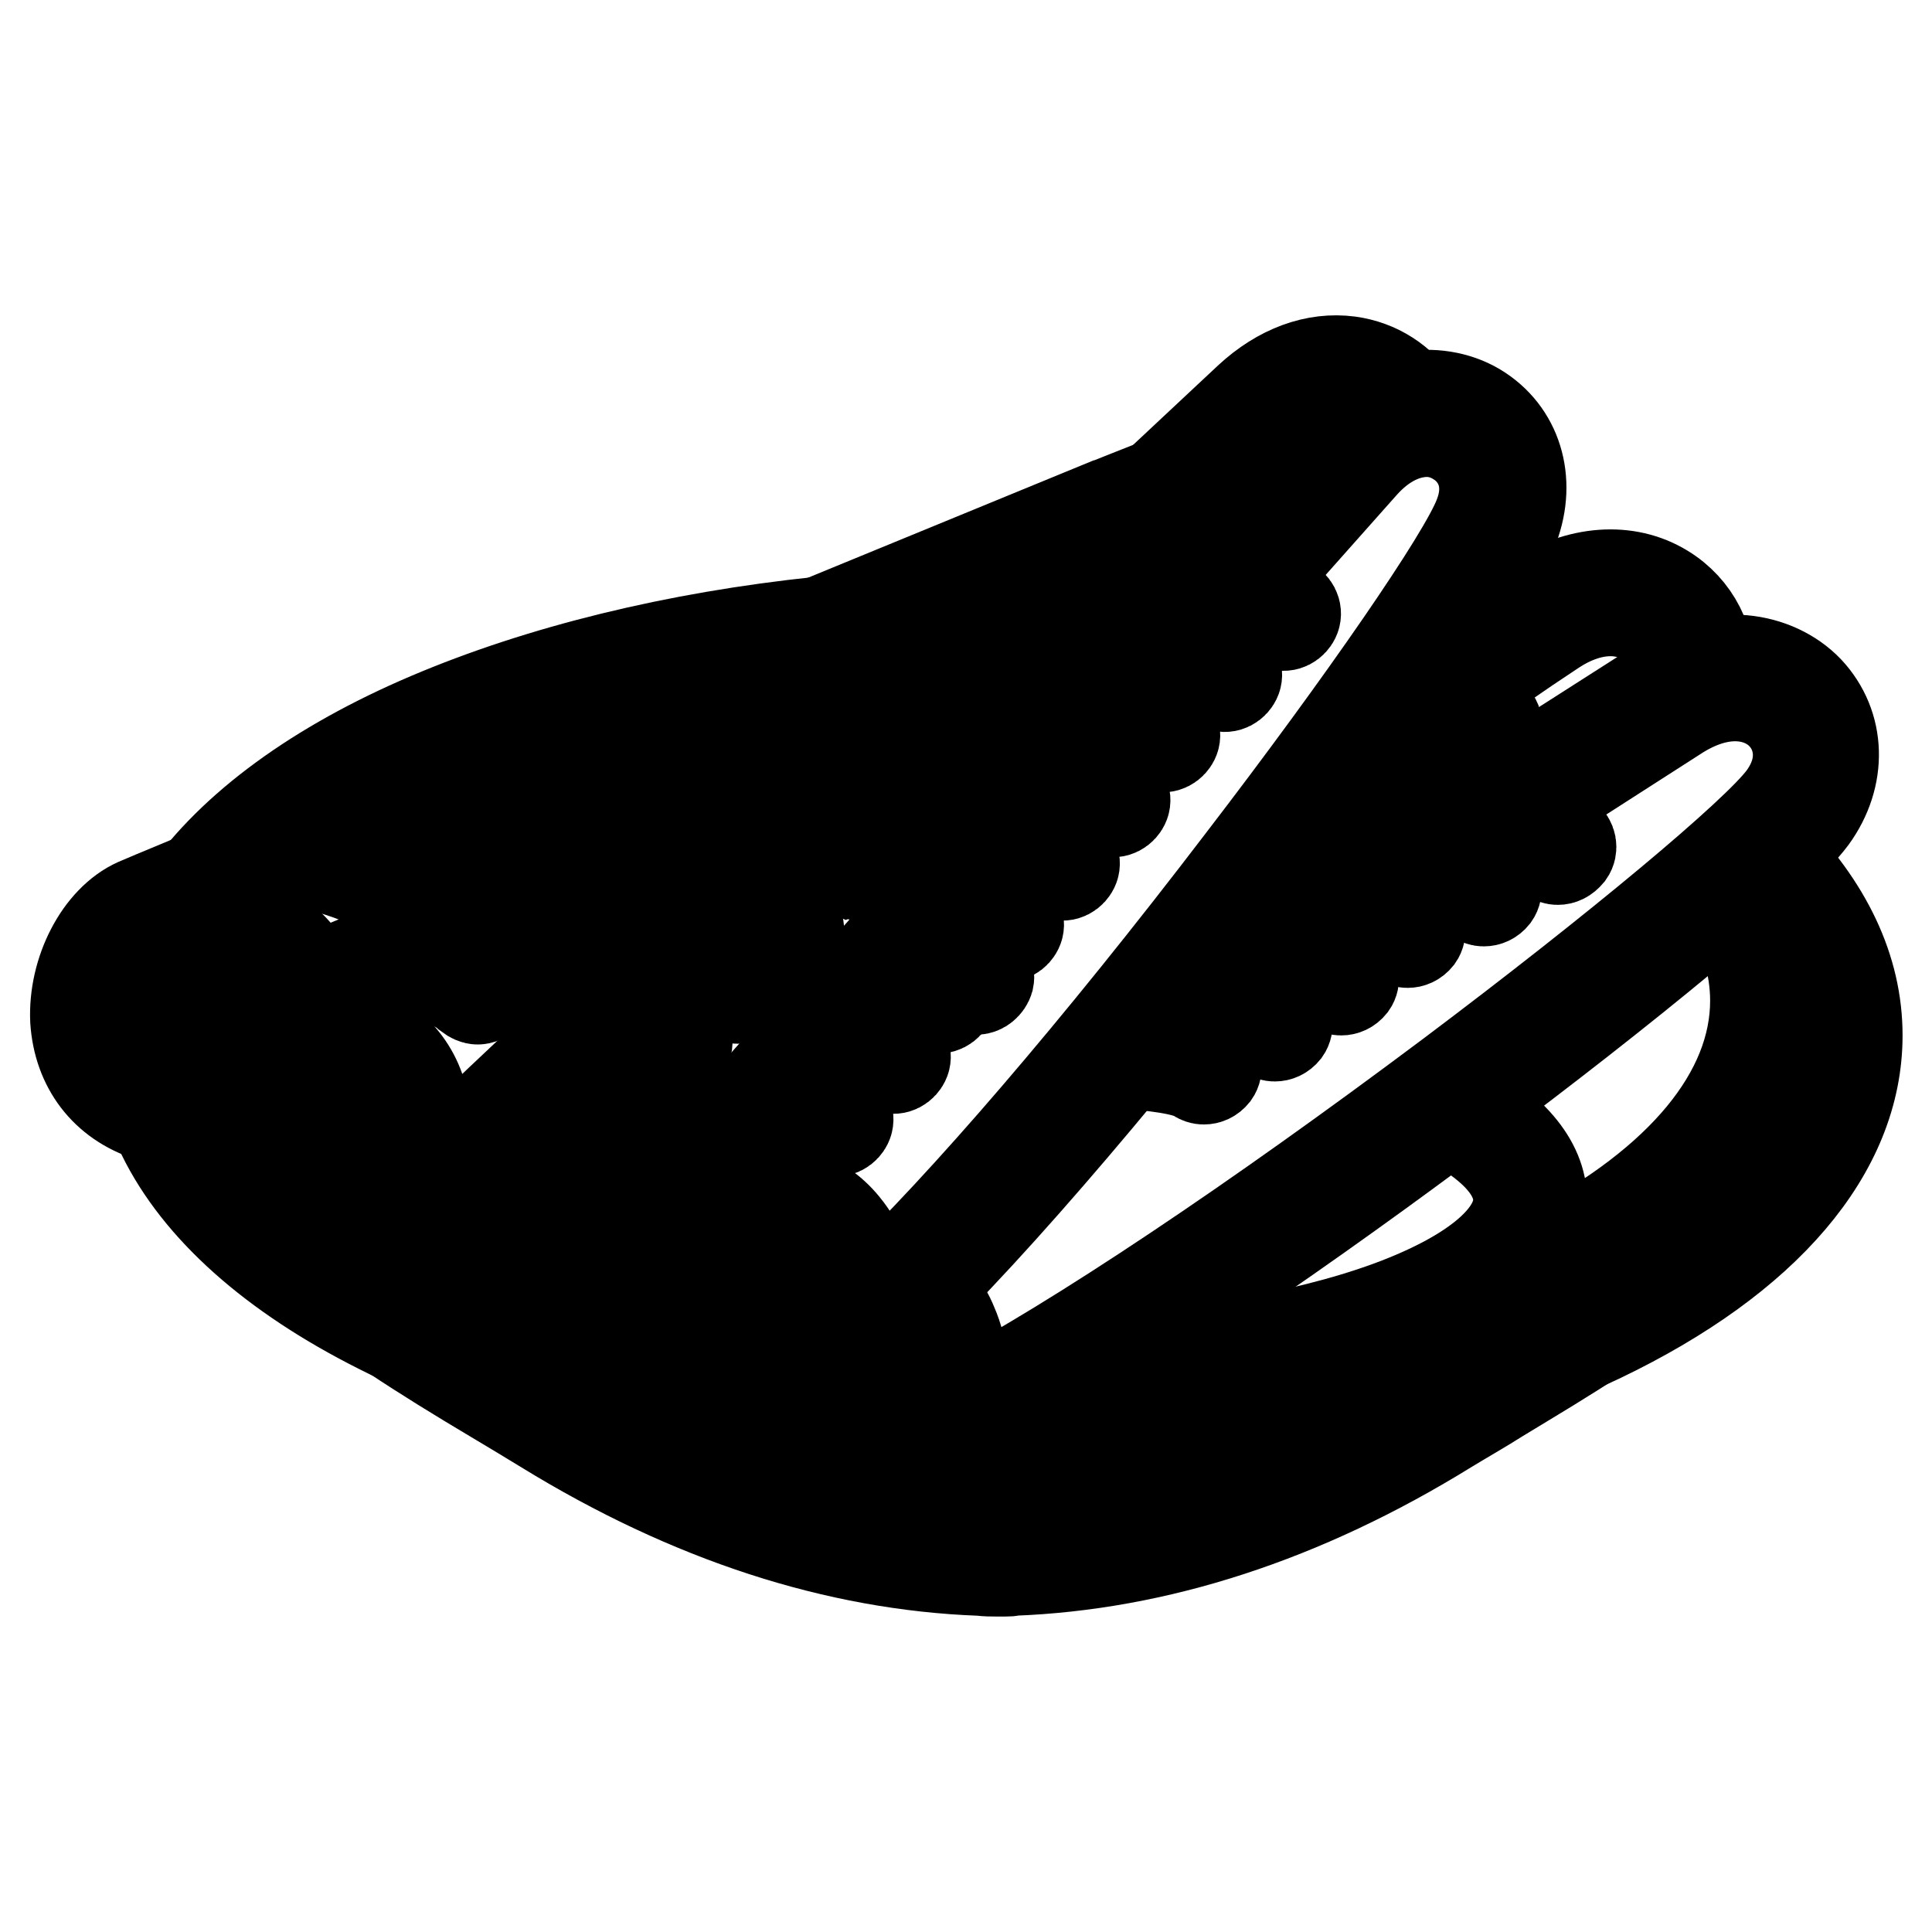
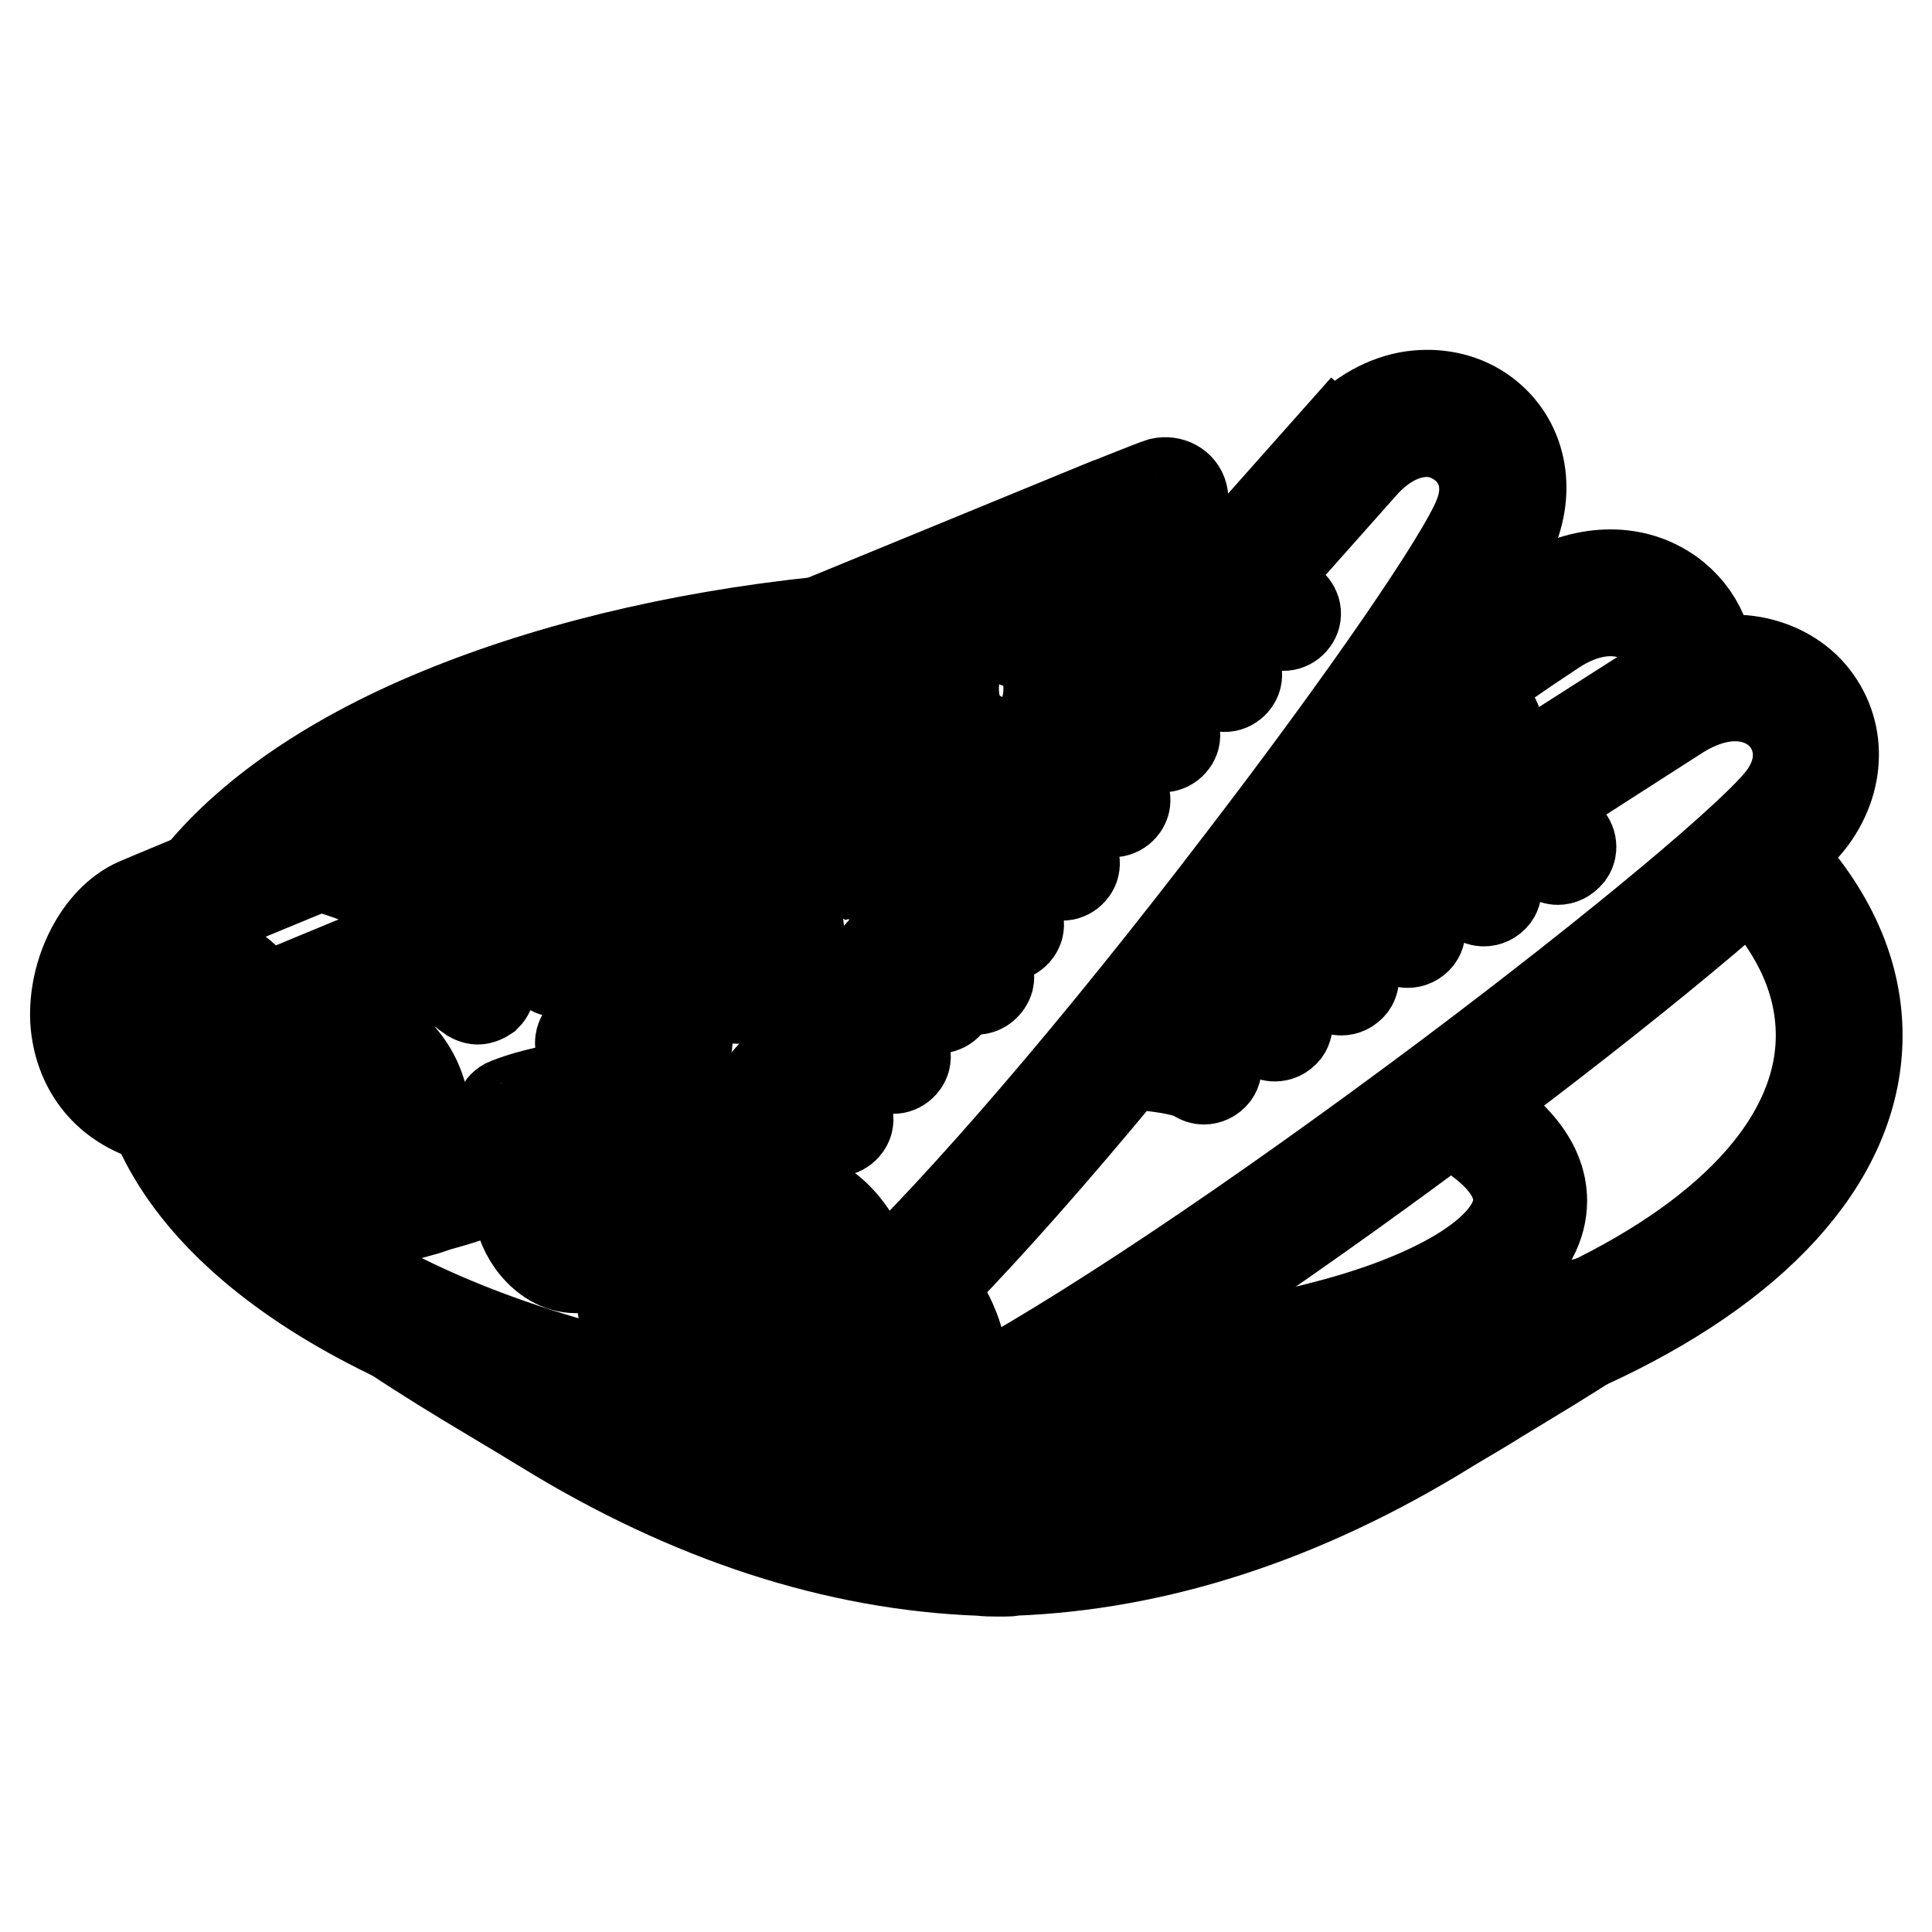
<svg xmlns="http://www.w3.org/2000/svg" version="1.1" x="0px" y="0px" viewBox="0 0 256 256" enable-background="new 0 0 256 256" xml:space="preserve">
  <g>
    <path stroke-width="12" fill-opacity="0" stroke="#000000" d="M129.4,131.1c-0.1,0-0.2,0-0.3,0c-0.8-0.2-1.7-0.3-2.6-0.5c-0.9-0.2-1.4-1-1.3-1.9c0.2-0.9,1-1.4,1.9-1.3 c0.9,0.2,1.8,0.3,2.7,0.5c0.8,0.2,1.4,1,1.2,1.9C130.8,130.5,130.1,131.1,129.4,131.1L129.4,131.1z M133.2,208.2h-1.1 c-0.7,0-1.4,0-2.2-0.1c-19.1-0.7-38.5-7-57.7-18.8c-2.3-1.4-4.6-2.8-6.8-4.1c-4.7-2.8-9.1-5.5-13.3-8.3c-1.1-0.7-1.4-2.2-0.7-3.3 c0.7-1.1,2.2-1.4,3.3-0.7c4.1,2.8,8.5,5.4,13.1,8.2c2.2,1.4,4.6,2.7,6.9,4.2c18.4,11.4,37.1,17.5,55.4,18.1c0.1,0,0.1,0,0.2,0 c0.2,0,0.4,0,0.6,0h2.2c0.2,0,0.4,0,0.6,0c0.1,0,0.1,0,0.2,0c18.3-0.6,37-6.7,55.4-18.1c2.3-1.4,4.6-2.8,6.9-4.2 c4.6-2.8,8.9-5.4,13-8.1c1.1-0.7,2.6-0.5,3.3,0.7c0.7,1.1,0.5,2.6-0.7,3.3c-4.2,2.8-8.6,5.4-13.2,8.2c-2.2,1.4-4.5,2.7-6.8,4.1 c-19.1,11.8-38.5,18.1-57.7,18.8C133.9,208.2,133.6,208.2,133.2,208.2L133.2,208.2z" />
    <path stroke-width="12" fill-opacity="0" stroke="#000000" d="M132.1,193c-1.6,0-7.2,0-8.6-0.1c-1.3,0-2.4-1.1-2.3-2.4c0-1.3,1.1-2.4,2.4-2.3c1.5,0,7,0.1,8.6,0.1 c29.4,0,57-5.5,77.8-15.4c20.2-9.7,31.3-22.4,31.3-35.7c0-7.5-3.4-14.7-10.3-21.5c-0.9-0.9-0.9-2.4,0-3.4c0.9-0.9,2.4-0.9,3.4,0 c7.7,7.7,11.7,16.1,11.7,24.9c0,15.3-12.1,29.5-34,40C190.6,187.4,162.2,193,132.1,193z M26.4,122.5c-0.5,0-1-0.1-1.4-0.4 c-1.1-0.7-1.4-2.3-0.6-3.3c6.4-9.2,17.6-17.4,32.4-23.7c14.8-6.3,32.7-10.7,51.9-12.7c1.3-0.1,2.5,0.8,2.6,2.1s-0.8,2.5-2.1,2.6 c-37.8,3.8-68.8,17-80.9,34.4C27.9,122.1,27.2,122.5,26.4,122.5z M96.8,190.2c-0.1,0-0.3,0-0.4,0c-18.7-3-35.5-8.4-48.7-15.5 c-13.6-7.3-22.9-16.3-27-26.1c-0.2-0.4-0.3-0.8-0.5-1.3c-0.5-1.2,0.2-2.6,1.4-3.1c1.2-0.5,2.6,0.2,3.1,1.4c0.1,0.4,0.3,0.7,0.4,1.1 c3.7,8.7,12.3,16.9,24.9,23.7c12.7,6.9,29.1,12.1,47.2,15c1.3,0.2,2.2,1.4,2,2.7C98.9,189.4,97.9,190.2,96.8,190.2z" />
-     <path stroke-width="12" fill-opacity="0" stroke="#000000" d="M137.2,186.5c-1.3,0-2.3-1-2.4-2.3c0-1.3,1-2.4,2.3-2.5c25.9-0.8,50.1-6.4,68.1-15.8 c17.6-9.2,27.4-21,27.4-33.3c0-4.6-1.4-9.2-4-13.7c-0.7-1.1-0.3-2.6,0.8-3.3c1.1-0.7,2.6-0.3,3.3,0.8c3.1,5.2,4.7,10.6,4.7,16.1 c0,14.1-10.6,27.4-30,37.5C188.8,179.9,163.9,185.7,137.2,186.5L137.2,186.5z M190.1,92.6c-0.3,0-0.5-0.1-0.8-0.1 c-1-0.3-2.1-0.7-3.2-1c-1.2-0.4-2-1.7-1.6-3c0.4-1.2,1.8-2,3-1.6c1.1,0.3,2.2,0.7,3.3,1.1c1.2,0.4,1.9,1.8,1.5,3 C192,91.9,191.1,92.6,190.1,92.6L190.1,92.6z M86.1,181.6c-0.2,0-0.4,0-0.6-0.1c-15.9-4.2-30.3-10.8-40.7-18.8 c-1-0.8-1.2-2.3-0.5-3.3s2.3-1.2,3.3-0.5c9.9,7.6,23.7,14,39,18c1.3,0.3,2,1.6,1.7,2.9C88.1,180.8,87.1,181.6,86.1,181.6 L86.1,181.6z" />
    <path stroke-width="12" fill-opacity="0" stroke="#000000" d="M139.8,183.6c-0.8,0-1.6-0.7-1.6-1.5c0-0.9,0.7-1.6,1.5-1.6c17.1-0.6,32.8-3.2,44.3-7.4 c10.9-4,17.2-9.1,17.2-14.1c0-4.8-5.5-8.6-10.2-11c-0.8-0.4-1.1-1.4-0.7-2.1c0.4-0.8,1.4-1.1,2.1-0.7c7.8,4,11.9,8.8,11.9,13.9 c0,6.6-6.7,12.5-19.3,17.1C173.3,180.3,157.2,183,139.8,183.6L139.8,183.6L139.8,183.6z M20.5,148c-0.2,0-0.5,0-0.7-0.1 c-5.9-1.9-9.4-6.6-9.8-12.7c-0.3-6.5,3.2-13.3,8.1-15.5C23.3,117.4,136.4,71,146.1,67c0.1,0,6.7-2.7,7.7-3c1.3-0.3,2.6,0.4,2.9,1.6 s-0.4,2.6-1.6,2.9c-0.7,0.2-6.1,2.4-7.2,2.8c-9.3,3.8-122.8,50.4-127.8,52.6c-3.1,1.4-5.5,6.4-5.3,10.9c0.2,2.9,1.4,6.7,6.5,8.4 c1.2,0.4,1.9,1.8,1.5,3C22.5,147.4,21.5,148,20.5,148L20.5,148z" />
-     <path stroke-width="12" fill-opacity="0" stroke="#000000" d="M40.5,133.7c-0.7,0-1.4-0.5-1.5-1.2c-2.3-10.1-17.5-9.7-17.7-9.7c-0.9,0-1.6-0.7-1.6-1.5s0.7-1.6,1.5-1.6 c0.2,0,4.5-0.1,9.2,1.2c6.5,1.9,10.5,5.7,11.7,10.9c0.2,0.8-0.3,1.7-1.2,1.9C40.8,133.7,40.7,133.7,40.5,133.7z" />
    <path stroke-width="12" fill-opacity="0" stroke="#000000" d="M23.9,143.5c-2.9,0-5.4-2.1-6.3-5.6c-1-3.8,0.2-8.6,4.4-10c3.6-1.1,6.6-0.9,9,0.6c3.8,2.4,4.6,7.1,4.6,7.3 c0.1,0.9-0.5,1.7-1.3,1.8c-0.9,0.1-1.7-0.5-1.8-1.3c0,0-0.6-3.5-3.2-5.1c-1.6-1-3.7-1.1-6.3-0.3c-2.4,0.7-2.9,3.7-2.3,6.1 c0.2,0.6,1.2,3.8,4,3.2c2.5-0.6,3.5-1.3,3.7-1.8c0.1-0.6-0.7-1.6-1.2-2c-0.7-0.6-0.8-1.6-0.2-2.2c0.6-0.7,1.6-0.8,2.2-0.2 c0.3,0.2,2.9,2.5,2.2,5.1c-0.5,2-2.5,3.4-6,4.2C24.9,143.5,24.4,143.5,23.9,143.5L23.9,143.5z" />
    <path stroke-width="12" fill-opacity="0" stroke="#000000" d="M41.2,162.9c-11.2,0-15-5.9-16.2-9.2c-2.8-7.3,0.8-17.2,7.2-20.1c3.4-1.5,53.6-22.2,83.2-34.3 c1.2-0.5,2.6,0.1,3.1,1.3c0.5,1.2-0.1,2.6-1.3,3.1c-29.6,12.2-79.8,32.8-83.1,34.3c-3.7,1.7-6.7,8.8-4.7,14 c2.5,6.6,11.9,7.9,25.7,3.6c0.7-0.2,1.5-0.5,2.3-0.7c1.3-0.4,2.7-0.8,3.8-1.2c1.2-0.4,2.6,0.2,3.1,1.5c0.4,1.2-0.2,2.6-1.5,3.1 c-1.3,0.5-2.7,0.9-4.1,1.3c-0.8,0.2-1.6,0.5-2.2,0.7C50.3,162.1,45.3,162.9,41.2,162.9L41.2,162.9z" />
    <path stroke-width="12" fill-opacity="0" stroke="#000000" d="M44.3,161.9c-0.7,0-1.4-0.5-1.5-1.2c-0.2-0.8,0.3-1.7,1.2-1.9c0.5-0.1,11.3-2.7,9-12.4 c-2.3-10-17.5-9.7-17.7-9.7h-0.1c-0.8,0-1.6-0.7-1.6-1.5c0-0.9,0.7-1.6,1.5-1.6c0.2,0,4.5-0.1,9.2,1.2c6.5,1.9,10.5,5.7,11.7,10.9 c0.8,3.6,0.4,6.8-1.4,9.5c-3.2,5.1-9.8,6.7-10.1,6.8C44.5,161.9,44.4,161.9,44.3,161.9z" />
    <path stroke-width="12" fill-opacity="0" stroke="#000000" d="M38,157.4c-2.9,0-5.4-2.1-6.3-5.6c-1-3.8,0.2-8.6,4.4-10c3.6-1.1,6.6-0.9,9,0.6c3.8,2.4,4.6,7.1,4.6,7.3 c0.1,0.9-0.5,1.7-1.3,1.8c-0.9,0.1-1.7-0.5-1.8-1.3c0,0-0.6-3.5-3.2-5.1c-1.6-1-3.7-1.1-6.3-0.3c-2.4,0.7-2.9,3.7-2.3,6.1 c0.2,0.6,1.2,3.8,4,3.2c2.5-0.6,3.5-1.3,3.7-1.8c0.1-0.5-0.6-1.5-1.2-2c-0.7-0.6-0.8-1.6-0.2-2.2s1.6-0.8,2.2-0.2 c0.3,0.2,2.9,2.5,2.2,5.1c-0.5,2-2.5,3.4-6,4.2C38.9,157.4,38.4,157.4,38,157.4L38,157.4z M181.9,99c-0.8,0-1.6-0.4-2-1.1 c-0.7-1.1-0.4-2.6,0.7-3.3c8-5.1,14.9-9.9,19.1-12.8c1.9-1.3,3.1-2.1,3.7-2.5c5.8-3.7,12.2-4.2,17.1-1.2c4.1,2.5,6.4,7,6,11.8 c-0.1,1.3-1.3,2.3-2.6,2.2c-1.3-0.1-2.3-1.3-2.2-2.6c0.3-3-1.2-5.8-3.7-7.3c-3.3-2-7.7-1.6-12,1.2c-0.6,0.4-1.8,1.2-3.6,2.4 c-4.2,2.9-11.2,7.7-19.2,12.8C182.8,98.8,182.3,99,181.9,99z" />
    <path stroke-width="12" fill-opacity="0" stroke="#000000" d="M108.5,196.7c-2.8,0-5.3-0.6-7.5-1.7c-3.8-1.9-6.2-5.6-6.8-10.3c-0.2-1.3,0.7-2.5,2-2.7 c1.3-0.2,2.5,0.7,2.7,2c0.3,2.2,1.3,5.1,4.3,6.7c4.8,2.5,13.3,0.7,24-4.9c15.4-8.1,39-23.9,64.9-43.3 c22.1-16.6,40.7-32.1,44.2-36.9c3.2-4.4,2-8.6-0.1-10.8c-2.4-2.6-7.4-4.1-13.7-0.2c-3.6,2.3-31.1,20-59.2,37.9 c-2.3,1.5-4.8,3.1-7.3,4.6c-2.4,1.5-4.9,3.1-7.2,4.6c-1.1,0.7-2.6,0.4-3.3-0.7c-0.7-1.1-0.4-2.6,0.7-3.3c2.3-1.5,4.8-3.1,7.3-4.6 c2.4-1.5,4.9-3.1,7.2-4.6c28-18,55.6-35.6,59.2-37.9c3.7-2.3,7.5-3.4,11.1-3.1c3.3,0.3,6.4,1.7,8.6,4c4.3,4.6,4.5,11.4,0.5,16.9 c-4.5,6.1-25.9,23.5-45.2,37.9c-12.3,9.3-43.4,32-65.5,43.7C121.2,194.5,114.2,196.7,108.5,196.7L108.5,196.7z" />
    <path stroke-width="12" fill-opacity="0" stroke="#000000" d="M117.1,194.3c-0.6,0-1.2-0.4-1.5-1c-0.3-0.8,0-1.8,0.8-2.1c0.5-0.2,11-4.9,6.9-14.4 c-0.8-1.9-2.1-3.4-3.8-4.6c-0.7-0.5-0.9-1.5-0.5-2.2c0.5-0.7,1.5-0.9,2.2-0.5c2.3,1.5,4,3.5,5,6c1.5,3.4,1.6,6.8,0.4,9.9 c-2.3,5.8-8.7,8.6-9,8.7C117.5,194.3,117.3,194.3,117.1,194.3z" />
    <path stroke-width="12" fill-opacity="0" stroke="#000000" d="M118.9,183.1c-0.7,0-1.3-0.4-1.5-1.1c0,0-1-2.7-3.2-4.1c-0.7-0.5-1-1.5-0.5-2.2c0.5-0.7,1.5-1,2.2-0.5 c3.2,2,4.5,5.6,4.5,5.8c0.3,0.8-0.2,1.7-1,2C119.3,183.1,119.1,183.1,118.9,183.1z M109,191c-1,0-2-0.2-2.9-0.7 c-2.2-1.2-3.8-3.7-4.3-6.6c-0.2-0.9,0.4-1.7,1.3-1.8c0.9-0.2,1.7,0.4,1.8,1.3c0.3,1.9,1.4,3.6,2.7,4.4c0.8,0.5,1.7,0.5,2.6,0.1 c2.5-1,3.4-2,3.4-2.6c0-0.6-1-1.5-1.6-1.8c-0.8-0.4-1-1.4-0.6-2.2c0.4-0.8,1.4-1,2.2-0.6c0.3,0.2,3.3,2,3.2,4.8 c-0.1,2.1-1.9,3.8-5.3,5.3C110.6,190.8,109.8,191,109,191z M159.5,143c-0.3,0-0.6-0.1-0.9-0.3c-1.4-1-6.3-1.6-9.3-1.7 c-0.9,0-1.6-0.8-1.5-1.7c0-0.9,0.8-1.6,1.7-1.5c1.4,0.1,8.4,0.5,11,2.3c0.7,0.5,0.9,1.5,0.4,2.2C160.5,142.8,160,143,159.5,143 L159.5,143z M168.9,137.3c-0.3,0-0.6-0.1-0.9-0.3c-1.4-1-6.3-1.6-9.3-1.7c-0.9,0-1.6-0.8-1.5-1.7c0-0.8,0.7-1.5,1.6-1.5h0.1 c1.4,0.1,8.4,0.5,11,2.3c0.7,0.5,0.9,1.5,0.4,2.2C169.9,137.1,169.4,137.3,168.9,137.3L168.9,137.3z M177.7,131.2 c-0.3,0-0.6-0.1-0.9-0.3c-1.4-1-5.9-1.6-8.8-1.7c-0.9-0.1-1.6-0.8-1.5-1.7c0.1-0.9,0.8-1.5,1.7-1.5c1.3,0.1,7.9,0.5,10.5,2.3 c0.7,0.5,0.9,1.5,0.4,2.2C178.7,131,178.2,131.2,177.7,131.2z M186.5,124.9c-0.3,0-0.6-0.1-0.9-0.3c-1.4-1-5.9-1.6-8.8-1.7 c-0.9-0.1-1.6-0.8-1.5-1.7c0.1-0.9,0.8-1.6,1.7-1.5c1.3,0.1,7.9,0.5,10.5,2.3c0.7,0.5,0.9,1.5,0.4,2.2 C187.5,124.7,187,124.9,186.5,124.9z M196.6,119.4c-0.3,0-0.6-0.1-0.9-0.3c-1.4-1-6.3-1.6-9.3-1.7c-0.9,0-1.6-0.8-1.5-1.7 c0-0.8,0.7-1.5,1.6-1.5h0.1c1.4,0.1,8.4,0.5,11,2.3c0.7,0.5,0.9,1.5,0.4,2.2C197.6,119.2,197.1,119.4,196.6,119.4L196.6,119.4z  M206.4,113.9c-0.3,0-0.6-0.1-0.9-0.3c-1.4-1-6.8-1.9-10.2-2.3c-0.9-0.1-1.5-0.9-1.4-1.8c0.1-0.9,0.9-1.5,1.8-1.4 c1.5,0.2,9.2,1,11.8,2.8c0.7,0.5,0.9,1.5,0.4,2.2C207.4,113.7,206.9,113.9,206.4,113.9z M63.3,132.4c-0.4,0-0.8-0.2-1.2-0.5 c-1.2-1.3-5.4-2.8-7.7-3.5c-0.8-0.2-1.3-1.1-1.1-2c0.2-0.8,1.1-1.3,2-1.1c0.7,0.2,7,2,9.2,4.4c0.6,0.6,0.6,1.6-0.1,2.3 C64.1,132.2,63.7,132.4,63.3,132.4L63.3,132.4z M73.9,128.8c-0.4,0-0.8-0.2-1.2-0.5c-1.1-1.2-5.5-2.8-8.3-3.5 c-0.8-0.2-1.4-1.1-1.1-1.9c0.2-0.8,1.1-1.4,1.9-1.1c1.2,0.3,7.6,2.1,9.8,4.4c0.6,0.6,0.6,1.6-0.1,2.3 C74.7,128.7,74.3,128.8,73.9,128.8z M83,124.5c-0.4,0-0.8-0.2-1.2-0.5c-1.1-1.2-5.5-2.8-8.3-3.5c-0.8-0.2-1.4-1.1-1.1-1.9 s1.1-1.4,1.9-1.1c1.2,0.3,7.6,2.1,9.8,4.4c0.6,0.6,0.6,1.6-0.1,2.3C83.7,124.4,83.4,124.5,83,124.5z M92.7,118.7 c-0.2,0-0.5-0.1-0.7-0.2c-2.8-1.4-6.6-2.6-6.7-2.6c-0.8-0.3-1.3-1.2-1-2c0.3-0.8,1.2-1.3,2-1c0.2,0.1,4.1,1.3,7.1,2.8 c0.8,0.4,1.1,1.4,0.7,2.1C93.9,118.3,93.3,118.7,92.7,118.7z M103,115c-0.2,0-0.5-0.1-0.7-0.2c-2.9-1.5-6.8-2.8-6.9-2.8 c-0.8-0.3-1.3-1.2-1-2c0.3-0.8,1.2-1.3,2-1c0.2,0.1,4.2,1.4,7.3,3c0.8,0.4,1.1,1.4,0.7,2.1C104.1,114.7,103.6,115,103,115L103,115z  M109.4,109.3c-0.2,0-0.4,0-0.6-0.1c-1.8-0.7-3.2-1.1-3.2-1.1c-0.8-0.3-1.3-1.2-1-2c0.3-0.8,1.2-1.3,2-1c0.1,0,1.6,0.5,3.4,1.2 c0.8,0.3,1.2,1.2,0.9,2.1C110.7,108.9,110.1,109.3,109.4,109.3z" />
    <path stroke-width="12" fill-opacity="0" stroke="#000000" d="M51.1,118.3c-0.4,0-0.8-0.2-1.1-0.5c-1.2-1.2-6-2.7-9-3.4c-0.8-0.2-1.4-1.1-1.2-1.9 c0.2-0.8,1.1-1.4,1.9-1.2c1.4,0.3,8.3,2,10.5,4.2c0.6,0.6,0.6,1.6,0,2.3C51.9,118.2,51.5,118.3,51.1,118.3z M61.5,114.2 c-0.4,0-0.8-0.2-1.1-0.5c-1.3-1.2-5.9-2.9-8.5-3.7c-0.8-0.2-1.3-1.1-1.1-2c0.2-0.8,1.1-1.3,2-1.1c0.8,0.2,7.6,2.2,9.9,4.5 c0.6,0.6,0.6,1.6,0,2.3C62.4,114.1,62,114.2,61.5,114.2z M70.4,109.5c-0.4,0-0.8-0.2-1.1-0.5c-1.2-1.2-5.6-2.5-8.4-3.1 c-0.8-0.2-1.4-1-1.2-1.9c0.2-0.8,1-1.4,1.9-1.2c1.3,0.3,7.7,1.7,10,4c0.6,0.6,0.6,1.6,0,2.3C71.2,109.4,70.8,109.5,70.4,109.5 L70.4,109.5z M82.6,104.8c-0.4,0-0.8-0.2-1.1-0.5c-1.2-1.2-5.6-2.5-8.4-3.1c-0.8-0.2-1.4-1-1.2-1.9c0.2-0.8,1-1.4,1.9-1.2 c1.3,0.3,7.7,1.7,10,4c0.6,0.6,0.6,1.6,0,2.3C83.4,104.7,83,104.8,82.6,104.8z M92.7,100.7c-0.4,0-0.8-0.2-1.1-0.5 c-1.2-1.2-5.6-2.5-8.4-3.1c-0.8-0.2-1.4-1-1.2-1.9c0.2-0.8,1-1.4,1.9-1.2c1.3,0.3,7.7,1.7,10,4c0.6,0.6,0.6,1.6,0,2.3 C93.6,100.6,93.1,100.7,92.7,100.7z M102.4,96.1c-0.4,0-0.8-0.2-1.1-0.5c-1.2-1.2-5.2-2.6-7.4-3.1c-0.8-0.2-1.4-1.1-1.2-1.9 c0.2-0.8,1.1-1.4,1.9-1.2c0.7,0.2,6.6,1.7,8.8,3.9c0.6,0.6,0.6,1.6,0,2.3C103.3,96,102.9,96.1,102.4,96.1z M112.1,91.3 c-0.4,0-0.8-0.2-1.1-0.5c-1.2-1.2-5.6-2.5-8.4-3.1c-0.8-0.2-1.4-1-1.2-1.9c0.2-0.8,1-1.4,1.9-1.2c1.3,0.3,7.7,1.7,10,4 c0.6,0.6,0.6,1.6,0,2.3C113,91.1,112.6,91.3,112.1,91.3z M122.9,87.5c-0.4,0-0.8-0.2-1.1-0.5c-1.2-1.2-5.6-2.5-8.4-3.1 c-0.8-0.2-1.4-1-1.2-1.9c0.2-0.8,1-1.4,1.9-1.2c1.3,0.3,7.7,1.7,10,4c0.6,0.6,0.6,1.6,0,2.3C123.8,87.3,123.4,87.5,122.9,87.5 L122.9,87.5z M133.5,83.6c-0.4,0-0.8-0.2-1.1-0.5c-1.2-1.2-5.6-2.5-8.4-3.1c-0.8-0.2-1.4-1-1.2-1.9c0.2-0.8,1-1.4,1.9-1.2 c1.3,0.3,7.7,1.7,10,4c0.6,0.6,0.6,1.6,0,2.3C134.3,83.5,133.9,83.6,133.5,83.6L133.5,83.6z" />
    <path stroke-width="12" fill-opacity="0" stroke="#000000" d="M186.9,103.3c-0.3,0-0.6-0.1-0.9-0.3c-0.7-0.5-3-1.2-7.2-1.6c-0.9-0.1-1.5-0.8-1.4-1.7 c0.1-0.9,0.8-1.5,1.7-1.4c4.3,0.4,7.2,1.1,8.7,2.2c0.7,0.5,0.9,1.5,0.4,2.2C187.9,103.1,187.4,103.3,186.9,103.3z M196.7,97.8 c-0.3,0-0.6-0.1-0.9-0.3c-1.4-1-6.1-1.6-9-1.7c-0.9-0.1-1.6-0.8-1.5-1.7c0.1-0.9,0.8-1.6,1.7-1.5c1.4,0.1,8.2,0.5,10.7,2.3 c0.7,0.5,0.9,1.5,0.4,2.2C197.7,97.6,197.2,97.8,196.7,97.8z" />
-     <path stroke-width="12" fill-opacity="0" stroke="#000000" d="M75.3,173.2c-5.4,0-9.8-2.5-12.3-7.3c-3.2-6.1-2.5-14.4,1.6-18.5c4-3.9,93.5-87.7,100.9-94.6 c4.1-3.8,8.8-5.5,13.3-4.9c3.7,0.5,7,2.6,8.9,5.7c0.7,1.1,0.3,2.6-0.8,3.3c-1.1,0.7-2.6,0.3-3.3-0.8c-1.2-1.9-3.2-3.2-5.5-3.5 c-3.1-0.4-6.4,0.9-9.4,3.7c-7.4,6.9-96.9,90.6-100.8,94.5c-2.3,2.3-3.1,8.3-0.7,12.8c1.4,2.7,4.5,5.7,10.7,4.5l5.9-2.2 c1.2-0.5,2.6,0.2,3.1,1.4c0.5,1.2-0.2,2.6-1.4,3.1l-6.1,2.3c-0.1,0.1-0.3,0.1-0.4,0.1C77.7,173.1,76.4,173.2,75.3,173.2L75.3,173.2 z" />
    <path stroke-width="12" fill-opacity="0" stroke="#000000" d="M91.8,158.6c-0.8,0-1.6-0.7-1.6-1.5c-0.1-1.7-0.7-3.4-1.8-5.1c-5.7-8.6-19.8-2.9-20-2.8 c-0.8,0.3-1.8-0.1-2.1-0.9c-0.3-0.8,0.1-1.8,0.9-2.1c0.2-0.1,4.1-1.7,9-2.1c6.7-0.5,11.8,1.6,14.9,6c1.5,2.2,2.3,4.5,2.3,6.8 c0,0.9-0.7,1.6-1.5,1.6H91.8L91.8,158.6z" />
    <path stroke-width="12" fill-opacity="0" stroke="#000000" d="M76.3,168c-2.1,0-4.2-1.2-5.8-3.4c-2.3-3.2-2.9-8.1,0.6-10.9c2.9-2.3,5.8-3.2,8.6-2.6 c4.4,0.9,6.8,5,6.9,5.2c0.4,0.8,0.2,1.7-0.6,2.2c-0.8,0.4-1.7,0.2-2.2-0.6c0,0-1.8-3.1-4.7-3.6c-1.9-0.4-3.9,0.3-6,2 c-1.9,1.5-1.4,4.5,0,6.5c0.4,0.5,2.4,3.2,4.9,1.6c2.1-1.4,2.8-2.5,2.8-3c-0.1-0.6-1.2-1.2-1.8-1.4c-0.8-0.3-1.3-1.2-1-2 c0.3-0.8,1.2-1.3,2-1c0.4,0.1,3.6,1.3,3.9,4c0.3,2-1.1,4-4.2,6C78.5,167.7,77.4,168,76.3,168L76.3,168z" />
    <path stroke-width="12" fill-opacity="0" stroke="#000000" d="M96.6,186.7c-4.6,0-7.6-2-9.2-3.6c-5.7-5.3-6.8-15.8-2.3-21.2c3.6-4.3,84.9-95.6,91.8-103.4l1.8,1.6 l-1.8-1.6c2.8-3.2,6.1-5.2,9.6-5.9c3.2-0.6,6.5-0.1,9.2,1.5c5.3,3.2,7.2,9.5,4.9,15.7c-4.7,12.7-55,79.6-81.9,105.1 C109,184.1,101.8,186.7,96.6,186.7L96.6,186.7z M189.1,57.2c-2.6,0-5.7,1.2-8.6,4.5c-6.7,7.6-88.2,99.1-91.8,103.3 c-2.6,3.1-2.1,10.8,1.9,14.6c5.1,4.9,14.1,1.9,24.7-8.1c12.2-11.6,30.2-32.5,49.2-57.4C180.7,93,194,73.7,196,68.3 c1.9-4.9-0.4-8.4-2.9-9.9C192,57.7,190.6,57.2,189.1,57.2z" />
    <path stroke-width="12" fill-opacity="0" stroke="#000000" d="M107.6,182.3c-0.5,0-0.9-0.2-1.2-0.6c-0.6-0.7-0.5-1.7,0.2-2.2c0.4-0.3,8.9-7.4,2.7-15.1 c-6.5-8-20-1.1-20.1-1c-0.8,0.4-1.8,0.1-2.1-0.7c-0.4-0.8-0.1-1.8,0.7-2.1c0.2-0.1,4-2.1,8.8-2.9c6.6-1.1,11.9,0.5,15.3,4.7 c2.3,2.8,3.3,5.9,2.9,9.1c-0.7,6-5.9,10.3-6.1,10.5C108.3,182.2,107.9,182.3,107.6,182.3L107.6,182.3z" />
    <path stroke-width="12" fill-opacity="0" stroke="#000000" d="M98,181.5c-2,0-4-1-5.6-2.9c-2.6-3-3.6-7.8-0.4-10.9c2.7-2.5,5.5-3.7,8.4-3.4c4.5,0.5,7.2,4.4,7.3,4.6 c0.5,0.7,0.3,1.7-0.4,2.2c-0.7,0.5-1.7,0.3-2.2-0.4c0,0-2.1-2.9-5.1-3.2c-1.9-0.2-3.8,0.7-5.8,2.5c-1.8,1.7-1,4.6,0.6,6.5 c0.4,0.5,2.7,2.9,5,1.1c2-1.6,2.6-2.8,2.5-3.2c-0.1-0.6-1.3-1.1-1.9-1.2c-0.8-0.2-1.4-1.1-1.2-1.9c0.2-0.8,1.1-1.4,1.9-1.2 c0.4,0.1,3.7,1,4.3,3.7c0.5,2-0.7,4.1-3.6,6.4C100.7,181,99.4,181.5,98,181.5z" />
    <path stroke-width="12" fill-opacity="0" stroke="#000000" d="M89.4,139.8c-0.2,0-0.4-0.1-0.6-0.1c-1.5-0.7-6.8-0.3-10.1,0.1c-0.9,0.1-1.7-0.5-1.8-1.4 c-0.1-0.9,0.5-1.7,1.4-1.8c1.5-0.2,8.9-1.1,11.8,0.1c0.8,0.3,1.2,1.3,0.8,2.1C90.6,139.5,90.1,139.8,89.4,139.8L89.4,139.8z  M97.7,132.3c-0.2,0-0.4-0.1-0.6-0.1c-1.5-0.7-7-0.3-10.3,0.1c-0.9,0.1-1.7-0.5-1.8-1.4c-0.1-0.9,0.5-1.7,1.4-1.8 c1.5-0.2,9.2-1.1,12,0.1c0.8,0.3,1.2,1.3,0.8,2.1C98.9,132,98.3,132.3,97.7,132.3z M104.3,124.8c-0.2,0-0.4-0.1-0.6-0.1 c-1.5-0.7-6.2-0.3-9,0.1c-0.9,0.1-1.7-0.5-1.8-1.3c-0.1-0.9,0.5-1.7,1.3-1.8c1.3-0.2,7.8-1.2,10.7,0.1c0.8,0.3,1.2,1.3,0.8,2.1 C105.5,124.4,104.9,124.8,104.3,124.8z M114,116c-0.2,0-0.4-0.1-0.6-0.1c-1.5-0.7-6.2-0.3-9,0.1c-0.9,0.1-1.7-0.5-1.8-1.3 c-0.1-0.9,0.5-1.7,1.3-1.8c1.3-0.2,7.8-1.2,10.7,0.1c0.8,0.3,1.2,1.3,0.8,2.1C115.2,115.7,114.6,116,114,116z M122,108.5 c-0.2,0-0.4-0.1-0.6-0.1c-1.5-0.7-6.2-0.3-9,0.1c-0.9,0.1-1.7-0.5-1.8-1.3c-0.1-0.9,0.5-1.7,1.3-1.8c1.3-0.2,7.8-1.2,10.7,0.1 c0.8,0.3,1.2,1.3,0.8,2.1C123.2,108.2,122.6,108.5,122,108.5z M129.5,100.7c-0.2,0-0.4-0.1-0.6-0.1c-1.5-0.7-6.2-0.3-9,0.1 c-0.9,0.1-1.7-0.5-1.8-1.3c-0.1-0.9,0.5-1.7,1.3-1.8c1.3-0.2,7.8-1.2,10.7,0.1c0.8,0.3,1.2,1.3,0.8,2.1 C130.6,100.4,130.1,100.7,129.5,100.7z M136.8,92.8c-0.2,0-0.4-0.1-0.6-0.1c-1.6-0.7-5.3-0.3-7.3,0.1c-0.8,0.2-1.7-0.4-1.9-1.2 c-0.2-0.9,0.4-1.7,1.2-1.9c0.6-0.1,6.2-1.2,9.2,0.1c0.8,0.3,1.2,1.3,0.8,2.1C138,92.4,137.4,92.8,136.8,92.8L136.8,92.8z  M145.5,85.4c-0.2,0-0.4-0.1-0.6-0.1c-1.5-0.7-6.2-0.3-9,0.1c-0.9,0.1-1.7-0.5-1.8-1.3c-0.1-0.9,0.5-1.7,1.3-1.8 c1.3-0.2,7.8-1.2,10.7,0.1c0.8,0.3,1.2,1.3,0.8,2.1C146.7,85,146.1,85.4,145.5,85.4L145.5,85.4z M154,78c-0.2,0-0.4-0.1-0.6-0.1 c-1.5-0.7-6.2-0.3-9,0.1c-0.9,0.1-1.7-0.5-1.8-1.3c-0.1-0.9,0.5-1.7,1.3-1.8c1.3-0.2,7.8-1.2,10.7,0.1c0.8,0.3,1.2,1.3,0.8,2.1 C155.2,77.6,154.6,78,154,78L154,78z" />
    <path stroke-width="12" fill-opacity="0" stroke="#000000" d="M100.4,150.7c-0.7,0-1.4-0.5-1.5-1.2c-0.2-0.8,0.3-1.7,1.2-1.9c1.4-0.3,8.3-1.8,11.2-0.8 c0.8,0.3,1.3,1.2,1,2c-0.3,0.8-1.2,1.3-2,1c-1.6-0.5-6.5,0.2-9.5,0.8C100.6,150.6,100.5,150.7,100.4,150.7L100.4,150.7z  M107.8,142.4c-0.7,0-1.4-0.5-1.6-1.2c-0.2-0.8,0.3-1.7,1.2-1.9c1.4-0.3,8.5-1.8,11.5-0.8c0.8,0.3,1.3,1.2,1,2 c-0.3,0.8-1.2,1.3-2,1c-1.6-0.5-6.7,0.2-9.8,0.8C108,142.4,107.9,142.4,107.8,142.4z M114.5,134.4c-0.7,0-1.4-0.5-1.5-1.2 c-0.2-0.8,0.3-1.7,1.2-1.9c1.3-0.3,7.7-1.8,10.7-0.8c0.8,0.3,1.3,1.2,1,2c-0.3,0.8-1.2,1.3-2,1c-1.6-0.5-6.2,0.2-8.9,0.8 C114.8,134.4,114.7,134.4,114.5,134.4z M123.5,124.9c-0.7,0-1.4-0.5-1.5-1.2c-0.2-0.8,0.3-1.7,1.2-1.9c1.3-0.3,7.7-1.8,10.7-0.8 c0.8,0.3,1.3,1.2,1,2c-0.3,0.8-1.2,1.3-2,1c-1.6-0.5-6.2,0.2-8.9,0.8C123.7,124.9,123.6,124.9,123.5,124.9L123.5,124.9z  M130.9,116.8c-0.7,0-1.4-0.5-1.5-1.2c-0.2-0.8,0.3-1.7,1.2-1.9c1.3-0.3,7.7-1.8,10.7-0.8c0.8,0.3,1.3,1.2,1,2 c-0.3,0.8-1.2,1.3-2,1c-1.6-0.5-6.2,0.2-8.9,0.8C131.1,116.8,131,116.8,130.9,116.8L130.9,116.8z M137.6,108.4 c-0.7,0-1.4-0.5-1.5-1.2c-0.2-0.8,0.3-1.7,1.2-1.9c1.3-0.3,7.7-1.8,10.7-0.8c0.8,0.3,1.3,1.2,1,2c-0.3,0.8-1.2,1.3-2,1 c-1.6-0.5-6.2,0.2-8.9,0.8C137.9,108.4,137.8,108.4,137.6,108.4L137.6,108.4z M144.8,99.8c-0.7,0-1.4-0.5-1.5-1.2 c-0.2-0.8,0.3-1.7,1.1-1.9c0.7-0.2,7.1-1.8,10.2-0.8c0.8,0.3,1.3,1.2,1,2c-0.3,0.8-1.2,1.3-2,1c-1.6-0.5-5.8,0.2-8.4,0.8 C145.1,99.8,144.9,99.8,144.8,99.8L144.8,99.8z M152.4,91.8c-0.7,0-1.4-0.5-1.5-1.2c-0.2-0.8,0.3-1.7,1.2-1.9 c1.3-0.3,7.7-1.8,10.7-0.8c0.8,0.3,1.3,1.2,1,2c-0.3,0.8-1.2,1.3-2,1c-1.6-0.5-6.2,0.2-8.9,0.8C152.6,91.7,152.5,91.8,152.4,91.8 L152.4,91.8z M160.2,83.7c-0.7,0-1.4-0.5-1.5-1.2c-0.2-0.8,0.3-1.7,1.2-1.9c1.3-0.3,7.7-1.8,10.7-0.8c0.8,0.3,1.3,1.2,1,2 c-0.3,0.8-1.2,1.3-2,1c-1.6-0.5-6.2,0.2-8.9,0.8C160.5,83.7,160.4,83.7,160.2,83.7L160.2,83.7z" />
  </g>
</svg>